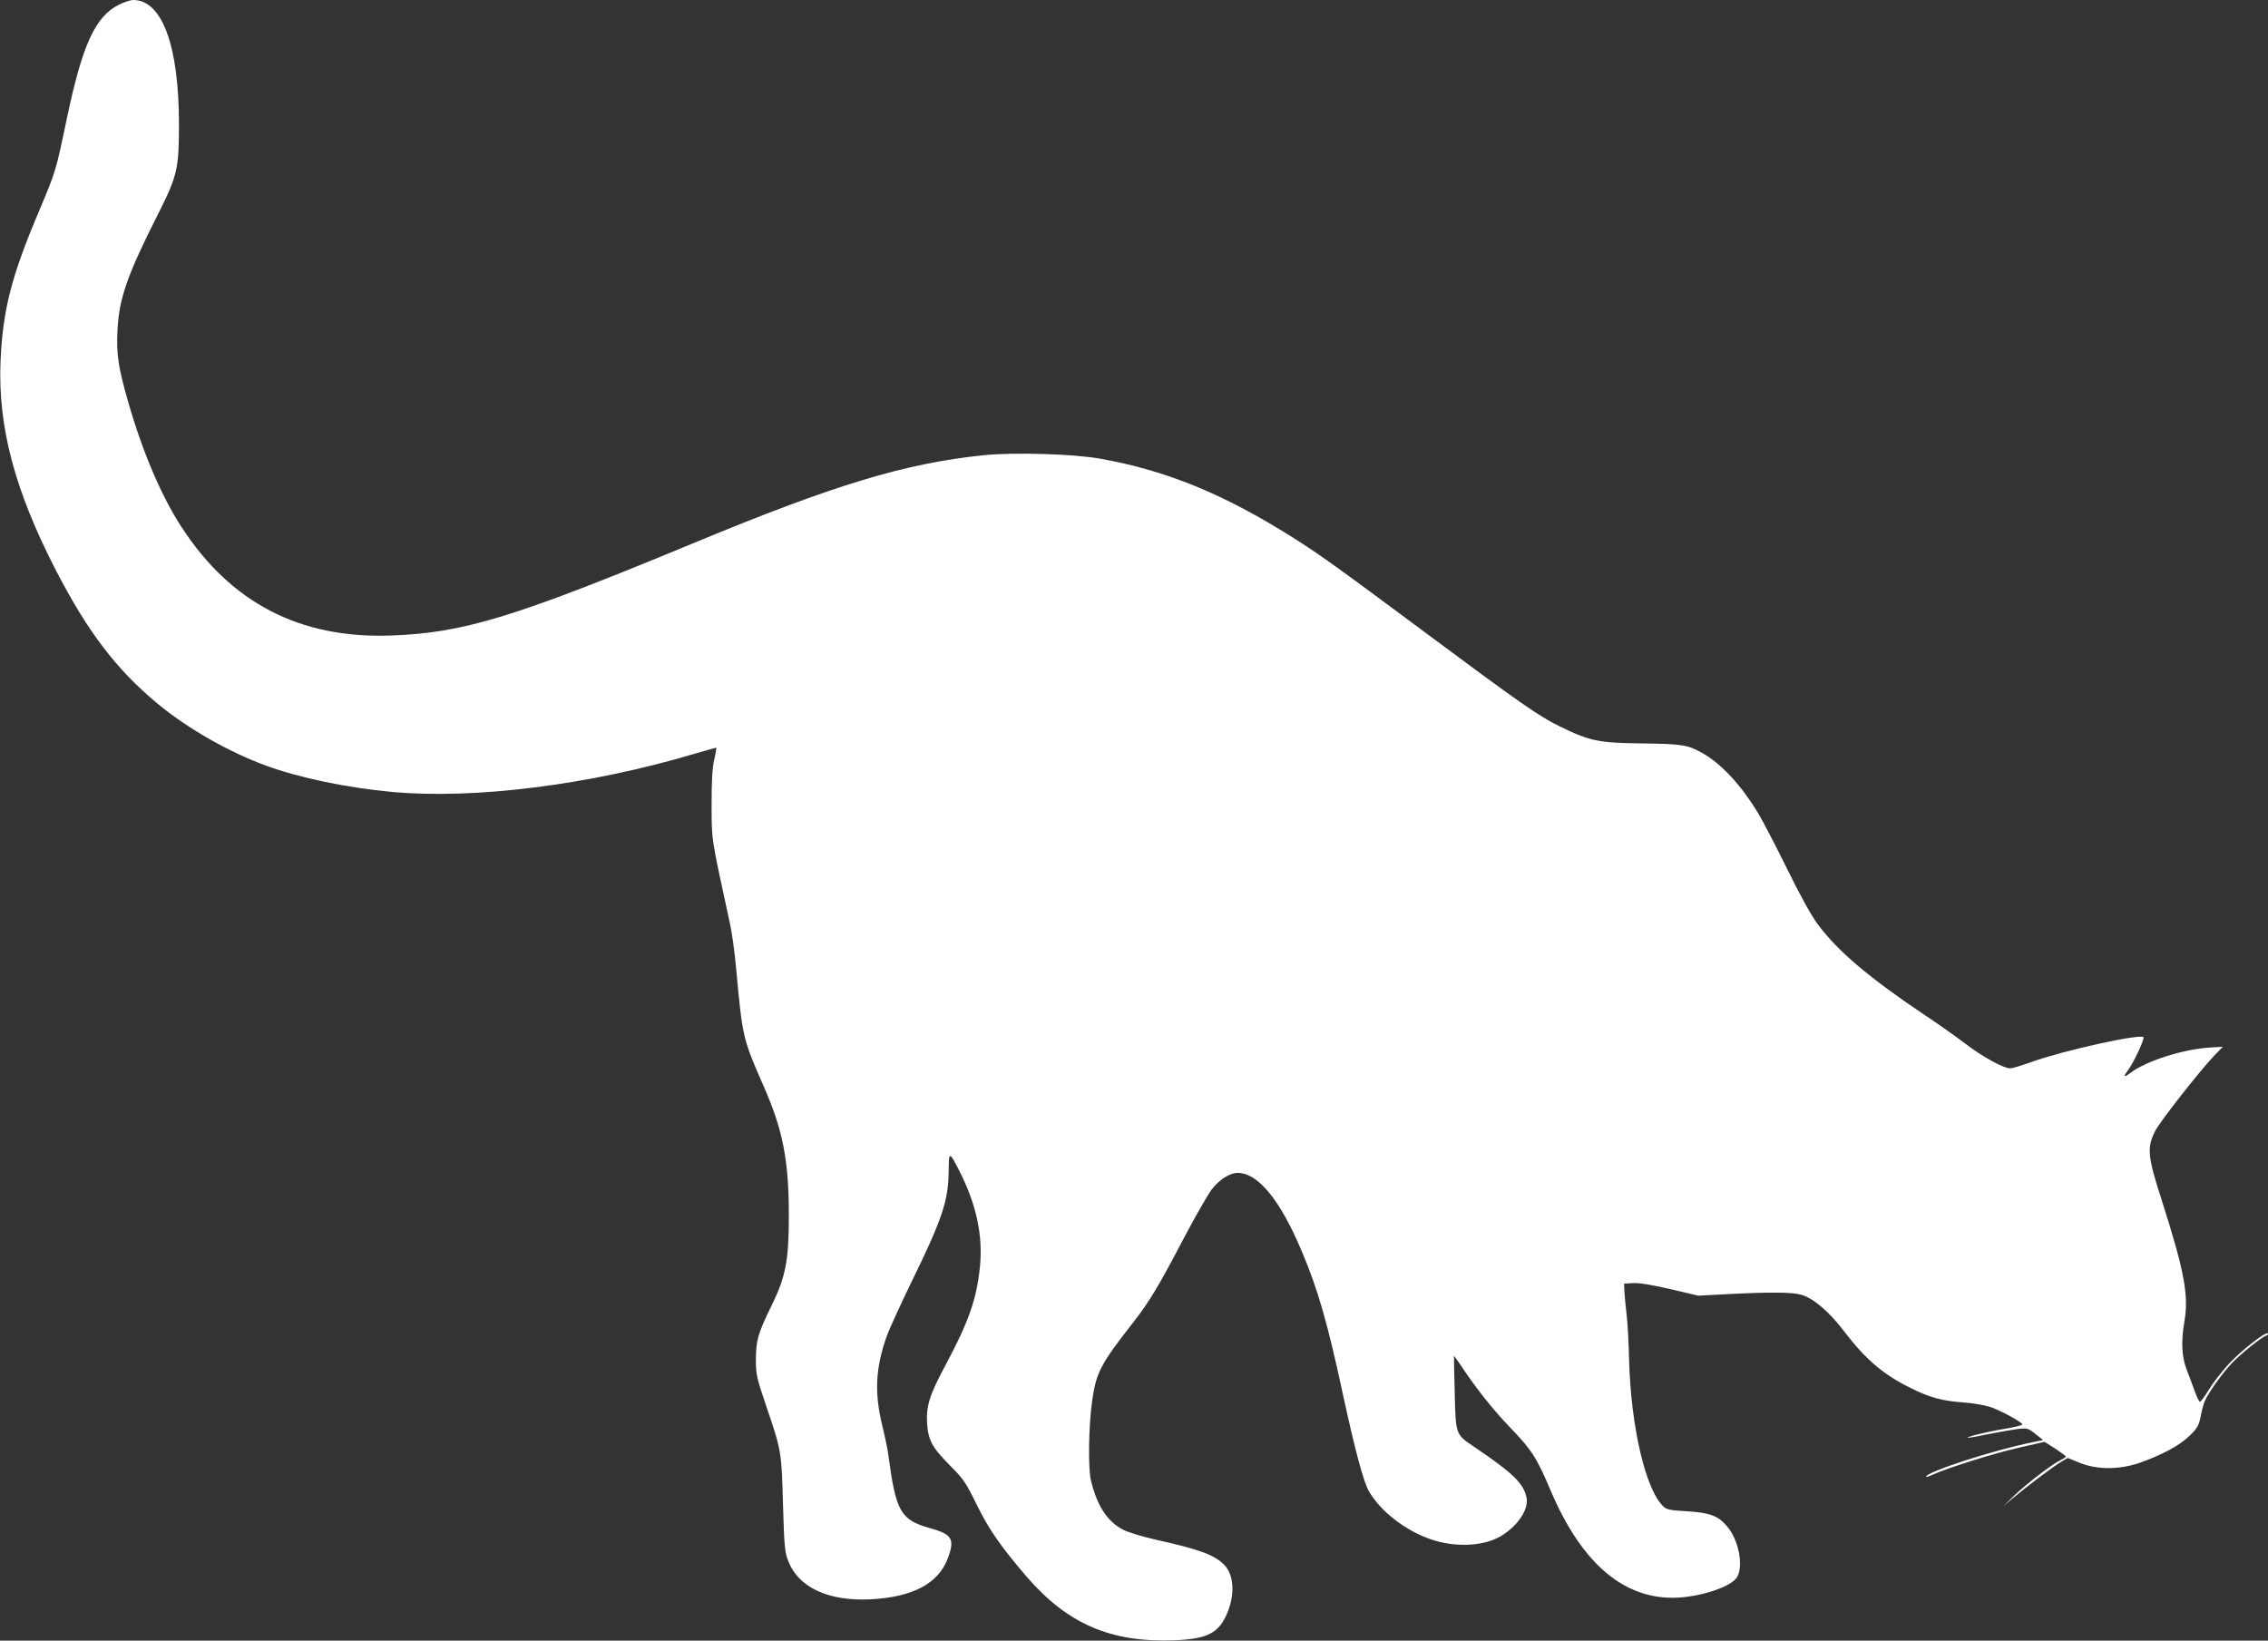
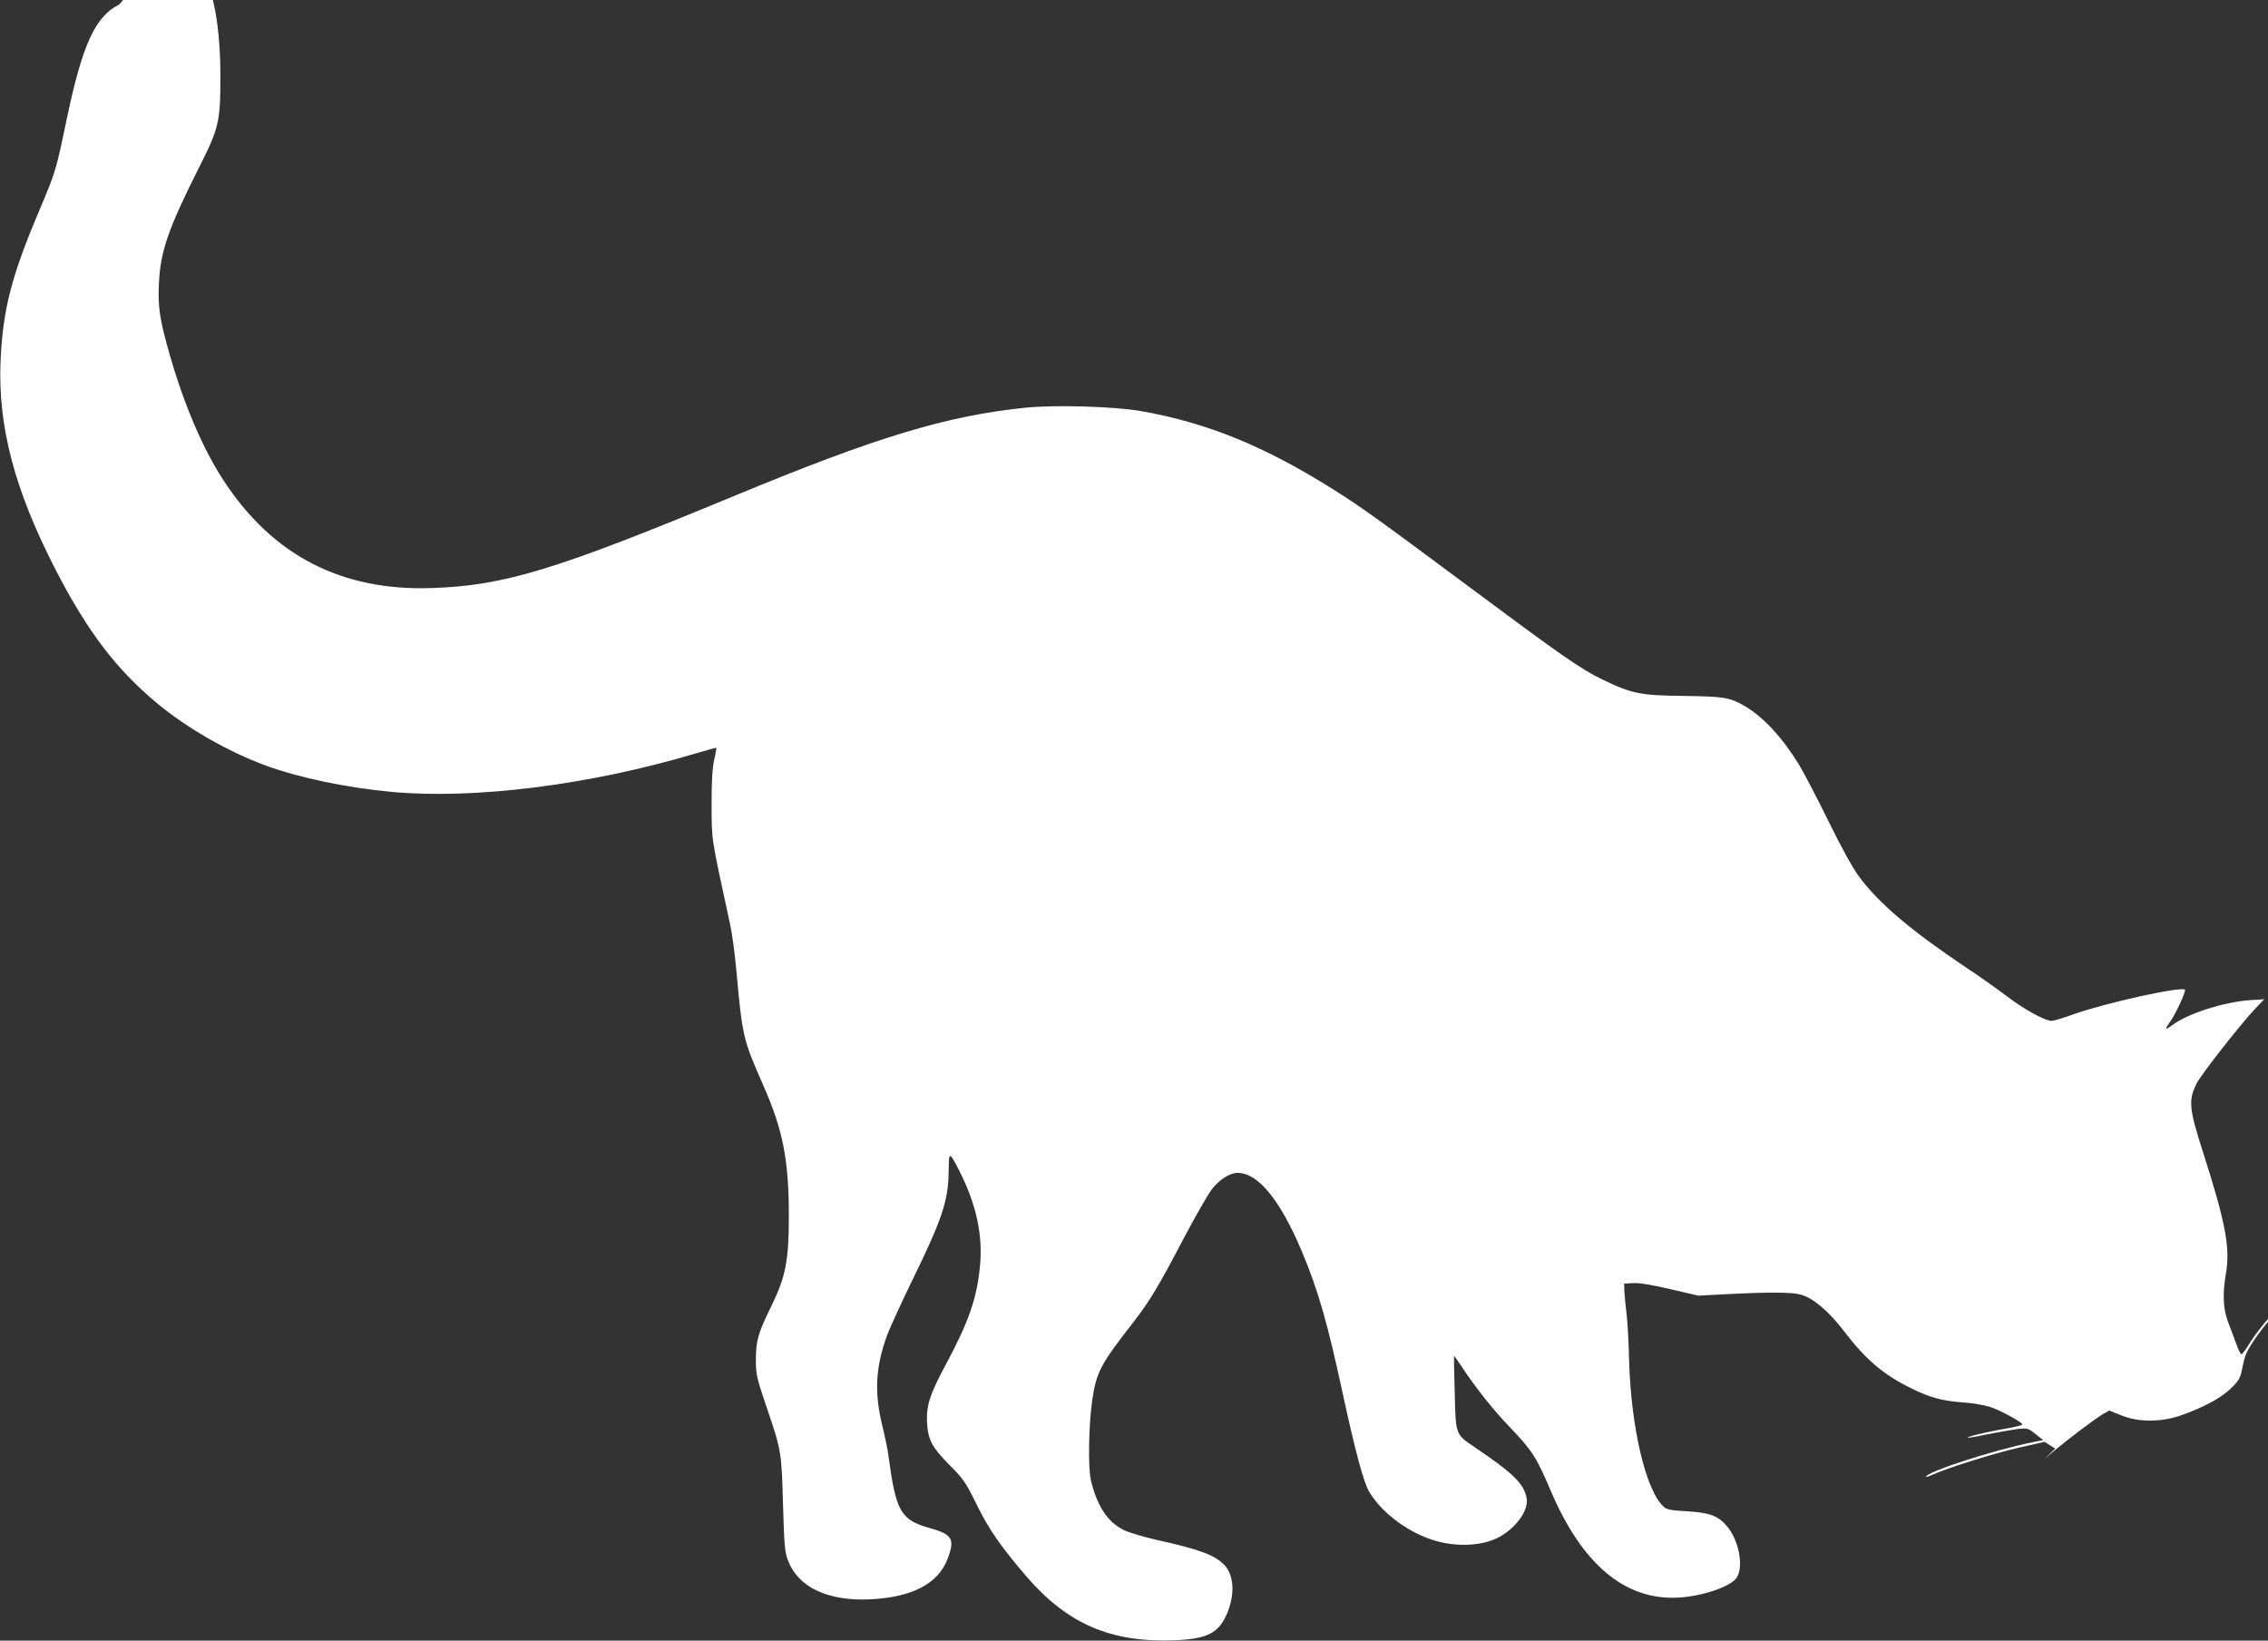
<svg xmlns="http://www.w3.org/2000/svg" version="1.0" width="1280pt" height="926pt" viewBox="0 0 1280 926" preserveAspectRatio="xMidYMid meet">
  <rect x="0" y="0" width="1280" height="926" fill="#333333" stroke="none" />
  <g transform="translate(0,926) scale(0.1,-0.1)" fill="#ffffff" stroke="none">
-     <path d="M672 9234 c-135 -67 -208 -228 -296 -649 -61 -292 -61 -291 -153 -510 -159 -375 -207 -561 -220 -855 -15 -369 80 -727 311 -1176 180 -349 341 -560 571 -752 169 -141 401 -274 615 -353 193 -70 455 -125 715 -149 464 -42 1113 39 1706 216 64 18 118 34 121 34 2 0 -2 -30 -11 -67 -11 -50 -15 -119 -15 -258 1 -205 -4 -170 103 -665 12 -52 28 -169 36 -260 35 -383 38 -395 152 -654 112 -254 145 -422 145 -741 0 -249 -18 -342 -98 -505 -76 -155 -88 -197 -88 -305 0 -83 5 -103 57 -257 87 -255 88 -260 96 -558 7 -239 10 -271 30 -322 58 -148 226 -226 461 -215 240 12 385 88 439 231 41 110 26 136 -104 172 -162 46 -189 93 -231 409 -3 28 -19 104 -35 170 -45 187 -38 324 26 505 15 41 77 176 137 300 176 359 210 462 212 628 1 116 3 116 62 0 95 -188 133 -365 114 -542 -18 -177 -64 -308 -189 -542 -94 -174 -114 -238 -109 -334 6 -99 28 -139 131 -243 74 -74 89 -96 149 -219 69 -141 137 -238 282 -407 232 -268 476 -373 837 -359 184 8 248 41 295 153 45 108 38 217 -17 273 -55 56 -139 87 -387 142 -73 17 -155 41 -181 55 -91 45 -150 137 -184 279 -17 72 -13 310 7 451 23 159 46 204 233 443 91 117 142 202 286 477 64 121 134 243 156 272 42 55 102 93 146 93 115 0 240 -152 363 -445 92 -218 146 -409 231 -805 70 -322 116 -494 148 -549 65 -111 203 -219 345 -268 142 -50 309 -41 407 22 90 57 148 147 137 209 -16 82 -72 138 -295 289 -107 72 -105 67 -111 307 -3 113 -5 206 -4 208 0 1 18 -24 39 -55 80 -122 183 -252 276 -348 125 -131 150 -168 230 -357 178 -419 422 -623 724 -605 142 9 304 66 330 118 35 66 7 206 -56 282 -51 61 -97 79 -226 87 -91 5 -116 9 -133 25 -102 92 -186 451 -196 834 -2 90 -8 201 -13 245 -6 45 -11 104 -13 131 l-2 50 51 3 c33 2 107 -10 210 -34 l158 -37 170 9 c236 12 363 11 412 -4 69 -21 155 -94 239 -204 124 -162 222 -246 379 -323 108 -54 177 -72 299 -81 50 -3 116 -15 148 -25 55 -18 172 -81 182 -98 3 -4 -41 -16 -97 -25 -56 -9 -133 -26 -172 -36 -81 -23 -41 -19 95 9 52 10 120 22 150 26 52 5 57 4 98 -29 l43 -34 -58 -12 c-214 -42 -603 -168 -603 -195 0 -3 17 2 38 12 89 40 352 122 486 152 l145 33 60 -38 c33 -22 60 -42 60 -45 1 -3 -14 -12 -31 -21 -50 -24 -195 -136 -263 -202 l-60 -59 55 47 c76 64 227 178 272 205 l38 22 67 -27 c96 -40 223 -40 337 -1 127 45 227 98 282 152 45 43 53 58 64 110 6 33 16 71 22 84 18 46 101 162 157 220 52 54 165 144 193 154 7 2 10 7 7 11 -11 12 -147 -94 -219 -171 -40 -43 -91 -109 -114 -147 -23 -38 -46 -68 -50 -68 -5 1 -19 29 -31 64 -13 35 -33 90 -46 123 -26 70 -30 154 -11 265 26 149 0 287 -131 696 -77 240 -81 288 -33 382 27 53 251 338 330 421 l51 53 -80 -5 c-152 -11 -356 -77 -442 -143 -39 -29 -42 -23 -10 20 31 43 92 174 84 182 -20 20 -451 -75 -632 -140 -55 -20 -109 -36 -120 -36 -38 0 -159 67 -254 140 -52 39 -155 113 -230 162 -310 208 -489 359 -602 511 -37 50 -99 162 -173 313 -64 130 -138 272 -165 317 -93 153 -202 271 -305 332 -88 51 -117 56 -346 59 -248 3 -294 12 -465 95 -121 59 -227 133 -775 541 -481 358 -580 429 -735 527 -390 246 -714 378 -1085 444 -149 27 -487 37 -656 20 -446 -46 -841 -165 -1644 -498 -1006 -417 -1295 -506 -1705 -520 -512 -18 -902 184 -1179 610 -114 174 -220 422 -301 703 -57 198 -69 273 -62 409 9 181 53 307 226 651 112 221 121 260 121 513 0 443 -95 701 -258 701 -15 0 -51 -12 -80 -26z" />
+     <path d="M672 9234 c-135 -67 -208 -228 -296 -649 -61 -292 -61 -291 -153 -510 -159 -375 -207 -561 -220 -855 -15 -369 80 -727 311 -1176 180 -349 341 -560 571 -752 169 -141 401 -274 615 -353 193 -70 455 -125 715 -149 464 -42 1113 39 1706 216 64 18 118 34 121 34 2 0 -2 -30 -11 -67 -11 -50 -15 -119 -15 -258 1 -205 -4 -170 103 -665 12 -52 28 -169 36 -260 35 -383 38 -395 152 -654 112 -254 145 -422 145 -741 0 -249 -18 -342 -98 -505 -76 -155 -88 -197 -88 -305 0 -83 5 -103 57 -257 87 -255 88 -260 96 -558 7 -239 10 -271 30 -322 58 -148 226 -226 461 -215 240 12 385 88 439 231 41 110 26 136 -104 172 -162 46 -189 93 -231 409 -3 28 -19 104 -35 170 -45 187 -38 324 26 505 15 41 77 176 137 300 176 359 210 462 212 628 1 116 3 116 62 0 95 -188 133 -365 114 -542 -18 -177 -64 -308 -189 -542 -94 -174 -114 -238 -109 -334 6 -99 28 -139 131 -243 74 -74 89 -96 149 -219 69 -141 137 -238 282 -407 232 -268 476 -373 837 -359 184 8 248 41 295 153 45 108 38 217 -17 273 -55 56 -139 87 -387 142 -73 17 -155 41 -181 55 -91 45 -150 137 -184 279 -17 72 -13 310 7 451 23 159 46 204 233 443 91 117 142 202 286 477 64 121 134 243 156 272 42 55 102 93 146 93 115 0 240 -152 363 -445 92 -218 146 -409 231 -805 70 -322 116 -494 148 -549 65 -111 203 -219 345 -268 142 -50 309 -41 407 22 90 57 148 147 137 209 -16 82 -72 138 -295 289 -107 72 -105 67 -111 307 -3 113 -5 206 -4 208 0 1 18 -24 39 -55 80 -122 183 -252 276 -348 125 -131 150 -168 230 -357 178 -419 422 -623 724 -605 142 9 304 66 330 118 35 66 7 206 -56 282 -51 61 -97 79 -226 87 -91 5 -116 9 -133 25 -102 92 -186 451 -196 834 -2 90 -8 201 -13 245 -6 45 -11 104 -13 131 l-2 50 51 3 c33 2 107 -10 210 -34 l158 -37 170 9 c236 12 363 11 412 -4 69 -21 155 -94 239 -204 124 -162 222 -246 379 -323 108 -54 177 -72 299 -81 50 -3 116 -15 148 -25 55 -18 172 -81 182 -98 3 -4 -41 -16 -97 -25 -56 -9 -133 -26 -172 -36 -81 -23 -41 -19 95 9 52 10 120 22 150 26 52 5 57 4 98 -29 l43 -34 -58 -12 c-214 -42 -603 -168 -603 -195 0 -3 17 2 38 12 89 40 352 122 486 152 l145 33 60 -38 l-60 -59 55 47 c76 64 227 178 272 205 l38 22 67 -27 c96 -40 223 -40 337 -1 127 45 227 98 282 152 45 43 53 58 64 110 6 33 16 71 22 84 18 46 101 162 157 220 52 54 165 144 193 154 7 2 10 7 7 11 -11 12 -147 -94 -219 -171 -40 -43 -91 -109 -114 -147 -23 -38 -46 -68 -50 -68 -5 1 -19 29 -31 64 -13 35 -33 90 -46 123 -26 70 -30 154 -11 265 26 149 0 287 -131 696 -77 240 -81 288 -33 382 27 53 251 338 330 421 l51 53 -80 -5 c-152 -11 -356 -77 -442 -143 -39 -29 -42 -23 -10 20 31 43 92 174 84 182 -20 20 -451 -75 -632 -140 -55 -20 -109 -36 -120 -36 -38 0 -159 67 -254 140 -52 39 -155 113 -230 162 -310 208 -489 359 -602 511 -37 50 -99 162 -173 313 -64 130 -138 272 -165 317 -93 153 -202 271 -305 332 -88 51 -117 56 -346 59 -248 3 -294 12 -465 95 -121 59 -227 133 -775 541 -481 358 -580 429 -735 527 -390 246 -714 378 -1085 444 -149 27 -487 37 -656 20 -446 -46 -841 -165 -1644 -498 -1006 -417 -1295 -506 -1705 -520 -512 -18 -902 184 -1179 610 -114 174 -220 422 -301 703 -57 198 -69 273 -62 409 9 181 53 307 226 651 112 221 121 260 121 513 0 443 -95 701 -258 701 -15 0 -51 -12 -80 -26z" />
  </g>
</svg>